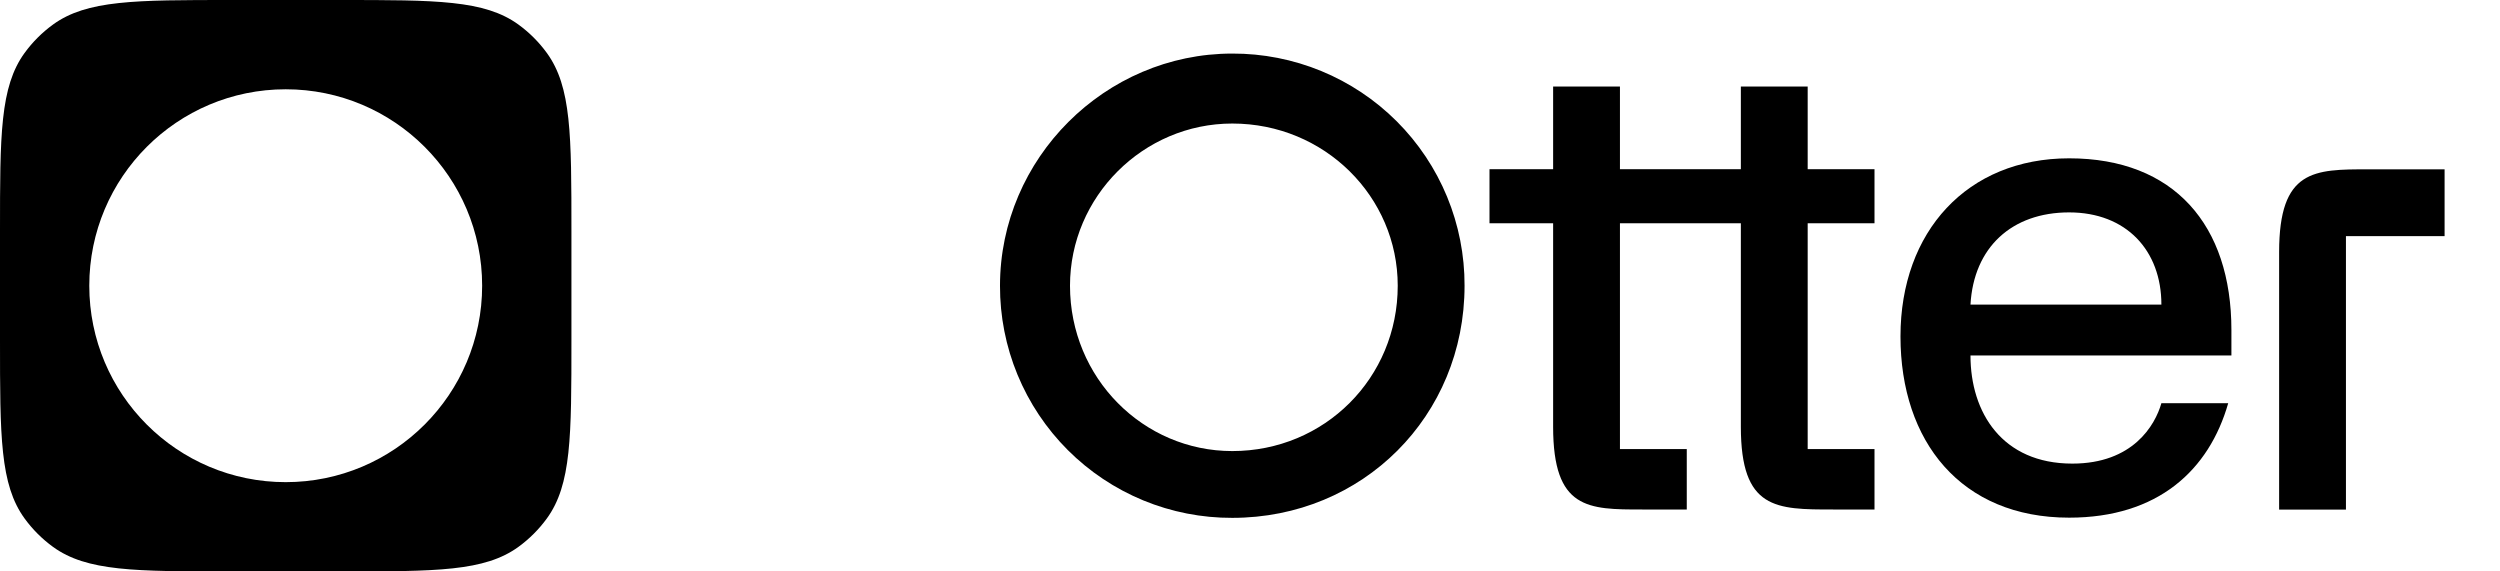
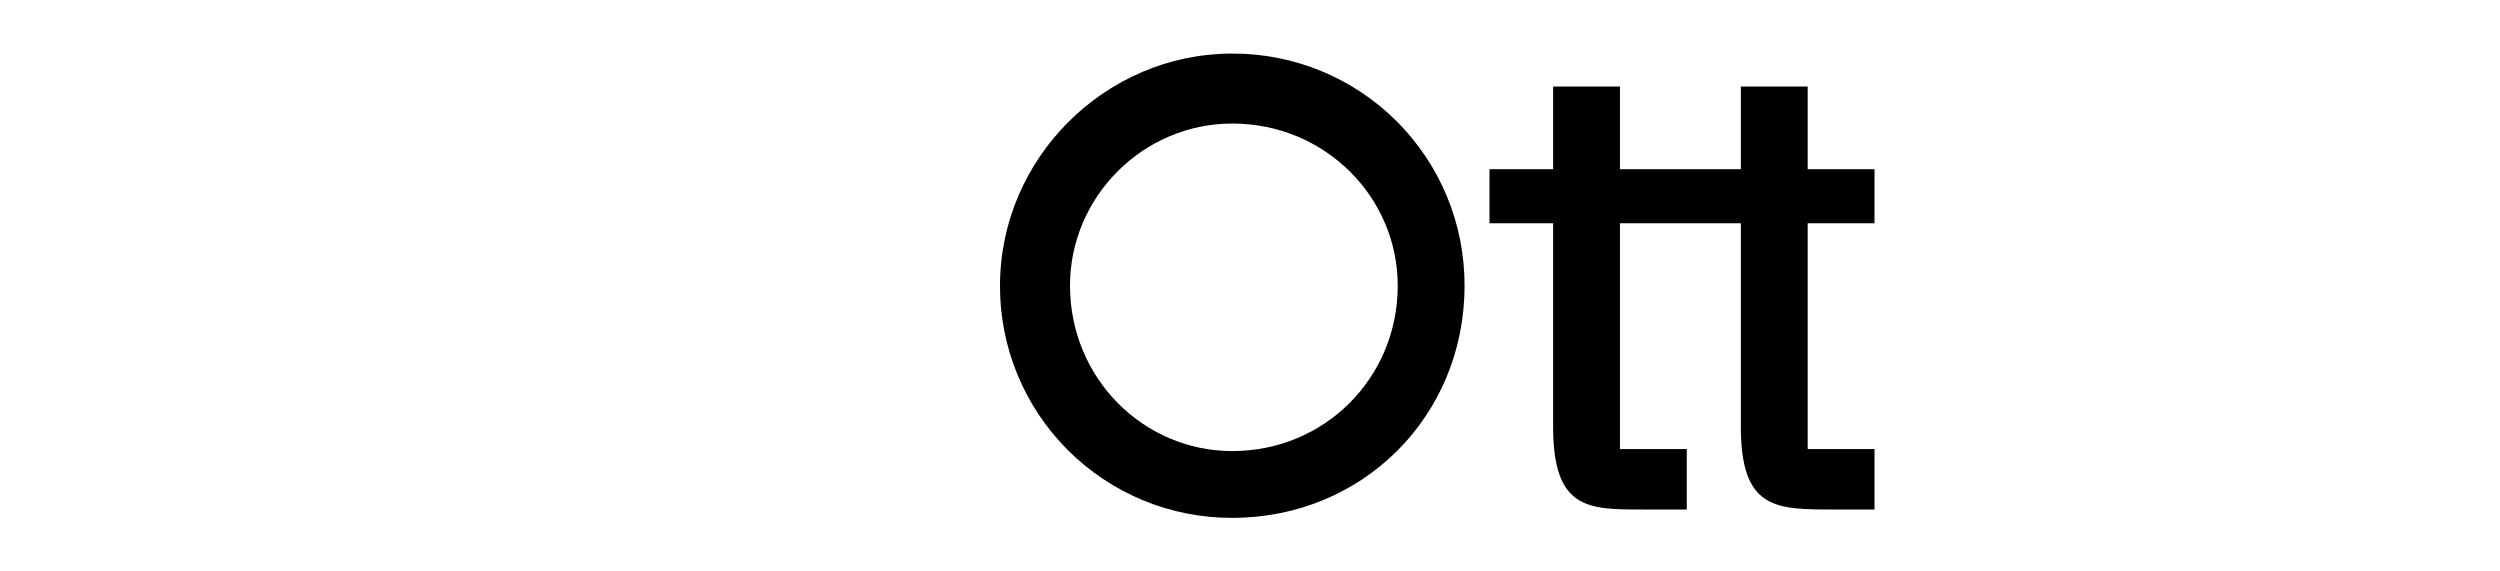
<svg xmlns="http://www.w3.org/2000/svg" class="Logo__LogoSvg-sc-qhst2y-0 haFUwz" fill="none" height="32" viewBox="0 0 140 32">
  <g class="Logo__Group-sc-qhst2y-1 cBWDNY" opacity="1">
    <path d="M69.008 3C61.88 3 56 8.877 56 16C55.995 17.709 56.327 19.402 56.979 20.981C57.631 22.561 58.589 23.996 59.798 25.205C61.007 26.413 62.443 27.37 64.023 28.022C65.604 28.673 67.298 29.006 69.008 29C76.313 29 82.015 23.301 82.015 16C82.021 14.291 81.688 12.598 81.037 11.019C80.385 9.439 79.427 8.004 78.218 6.795C77.009 5.587 75.573 4.63 73.992 3.978C72.411 3.327 70.718 2.995 69.008 3ZM69.008 25.26C64.019 25.26 59.92 21.164 59.92 16C59.92 11.014 64.019 6.918 69.008 6.918C74.175 6.918 78.273 11.014 78.273 16C78.273 21.164 74.175 25.26 69.008 25.26Z" fill="black" />
-     <path d="M124.959 18.483C124.959 12.606 121.751 8.866 115.871 8.866C110.169 8.866 106.427 12.962 106.427 18.839C106.427 24.715 109.813 28.989 115.871 28.989C120.86 28.989 123.711 26.318 124.78 22.578H121.038C120.682 23.825 119.435 25.962 116.049 25.962C112.129 25.962 110.347 23.113 110.347 19.907H124.959V18.483ZM110.347 17.058C110.525 13.852 112.664 11.894 115.871 11.894C119.078 11.894 121.038 14.031 121.038 17.058H110.347Z" fill="black" />
-     <path d="M131.373 13.222H136.897V9.482H132.62C129.591 9.482 127.631 9.482 127.631 14.113V28.537H131.373V13.222Z" fill="black" />
    <path d="M83.412 9.477V12.504H86.975V23.901C86.975 28.532 88.935 28.532 91.965 28.532H94.459V25.148H90.717V12.504H97.488V23.901C97.488 28.532 99.448 28.532 102.656 28.532H104.972V25.148H101.23V12.504H104.972V9.477H101.23V4.847H97.488V9.477H90.717V4.847H86.975V9.477H83.412Z" fill="black" />
  </g>
-   <path clip-rule="evenodd" d="M1.375 2.968C0 4.861 0 7.56 0 12.96L0 19.04C0 24.44 0 27.139 1.375 29.032C1.819 29.643 2.357 30.181 2.968 30.625C4.861 32 7.56 32 12.96 32L19.04 32C24.44 32 27.139 32 29.032 30.625C29.643 30.181 30.181 29.643 30.625 29.032C32 27.139 32 24.44 32 19.04V12.96C32 7.56 32 4.861 30.625 2.968C30.181 2.357 29.643 1.819 29.032 1.375C27.139 0 24.44 0 19.04 0L12.96 0C7.56 0 4.861 0 2.968 1.375C2.357 1.819 1.819 2.357 1.375 2.968ZM16 5C9.925 5 5 9.925 5 16C5 22.075 9.925 27 16 27C22.075 27 27 22.075 27 16C27 9.925 22.075 5 16 5Z" fill="black" fill-rule="evenodd" />
</svg>